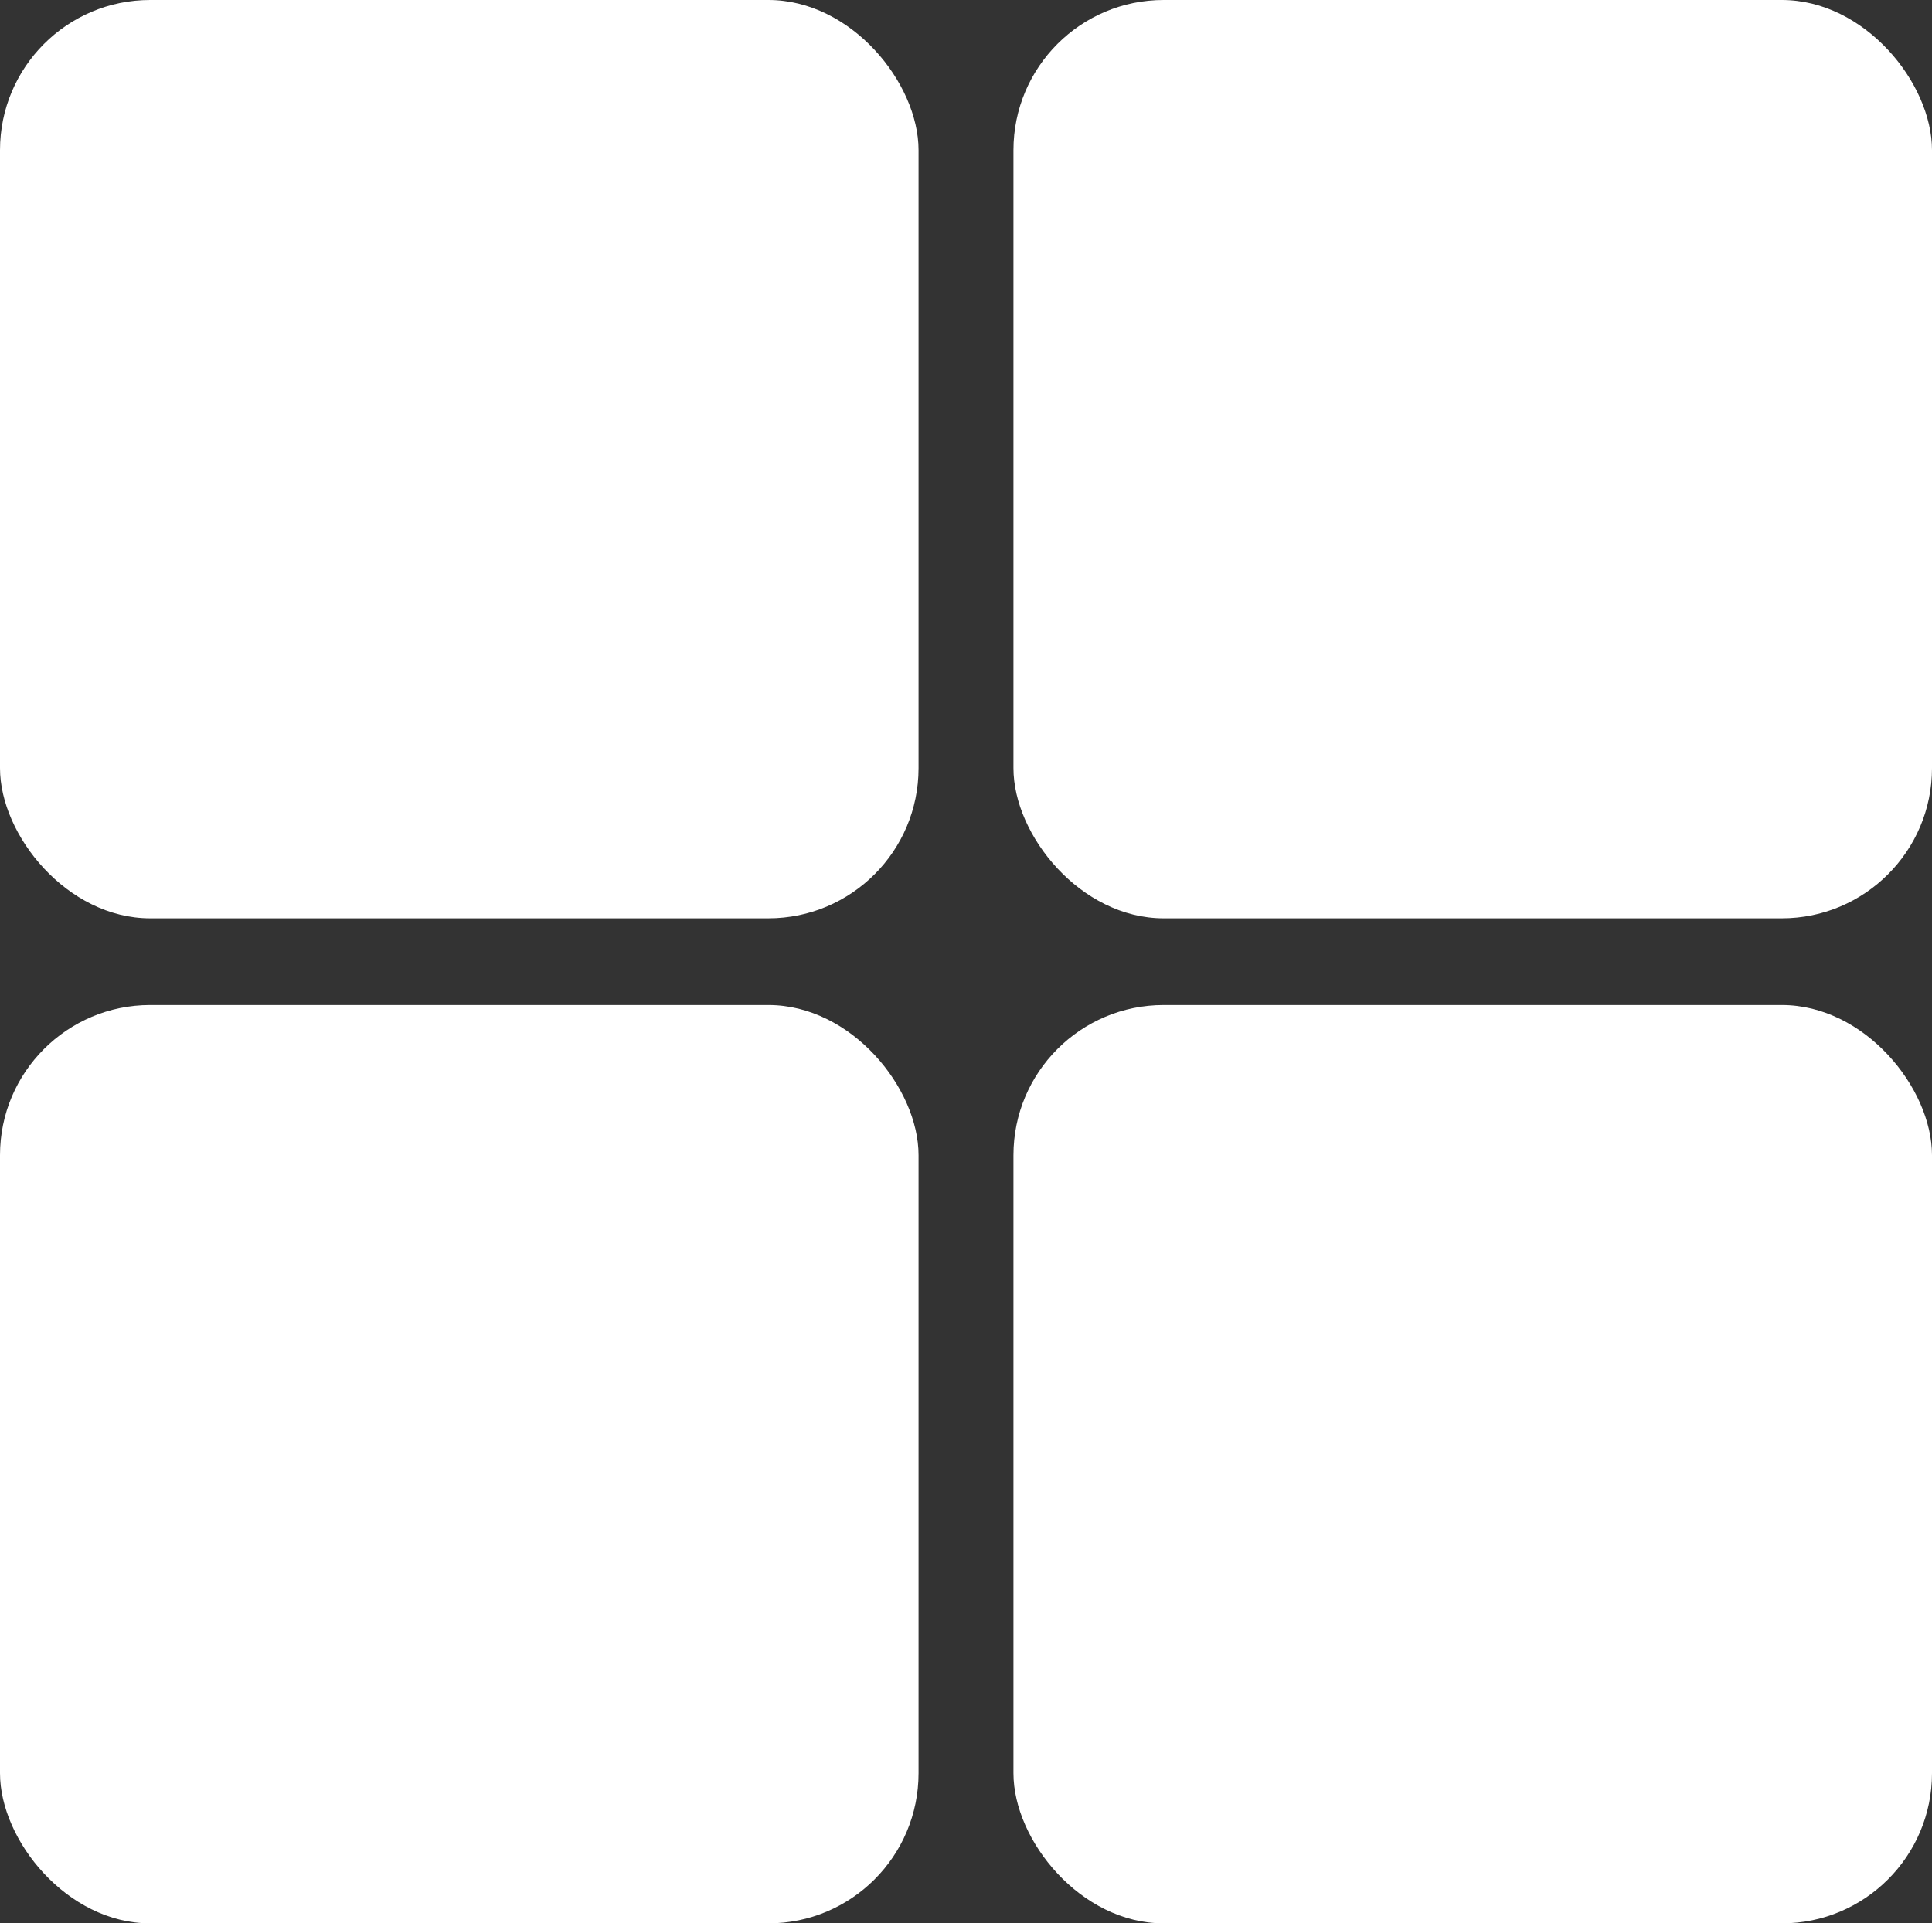
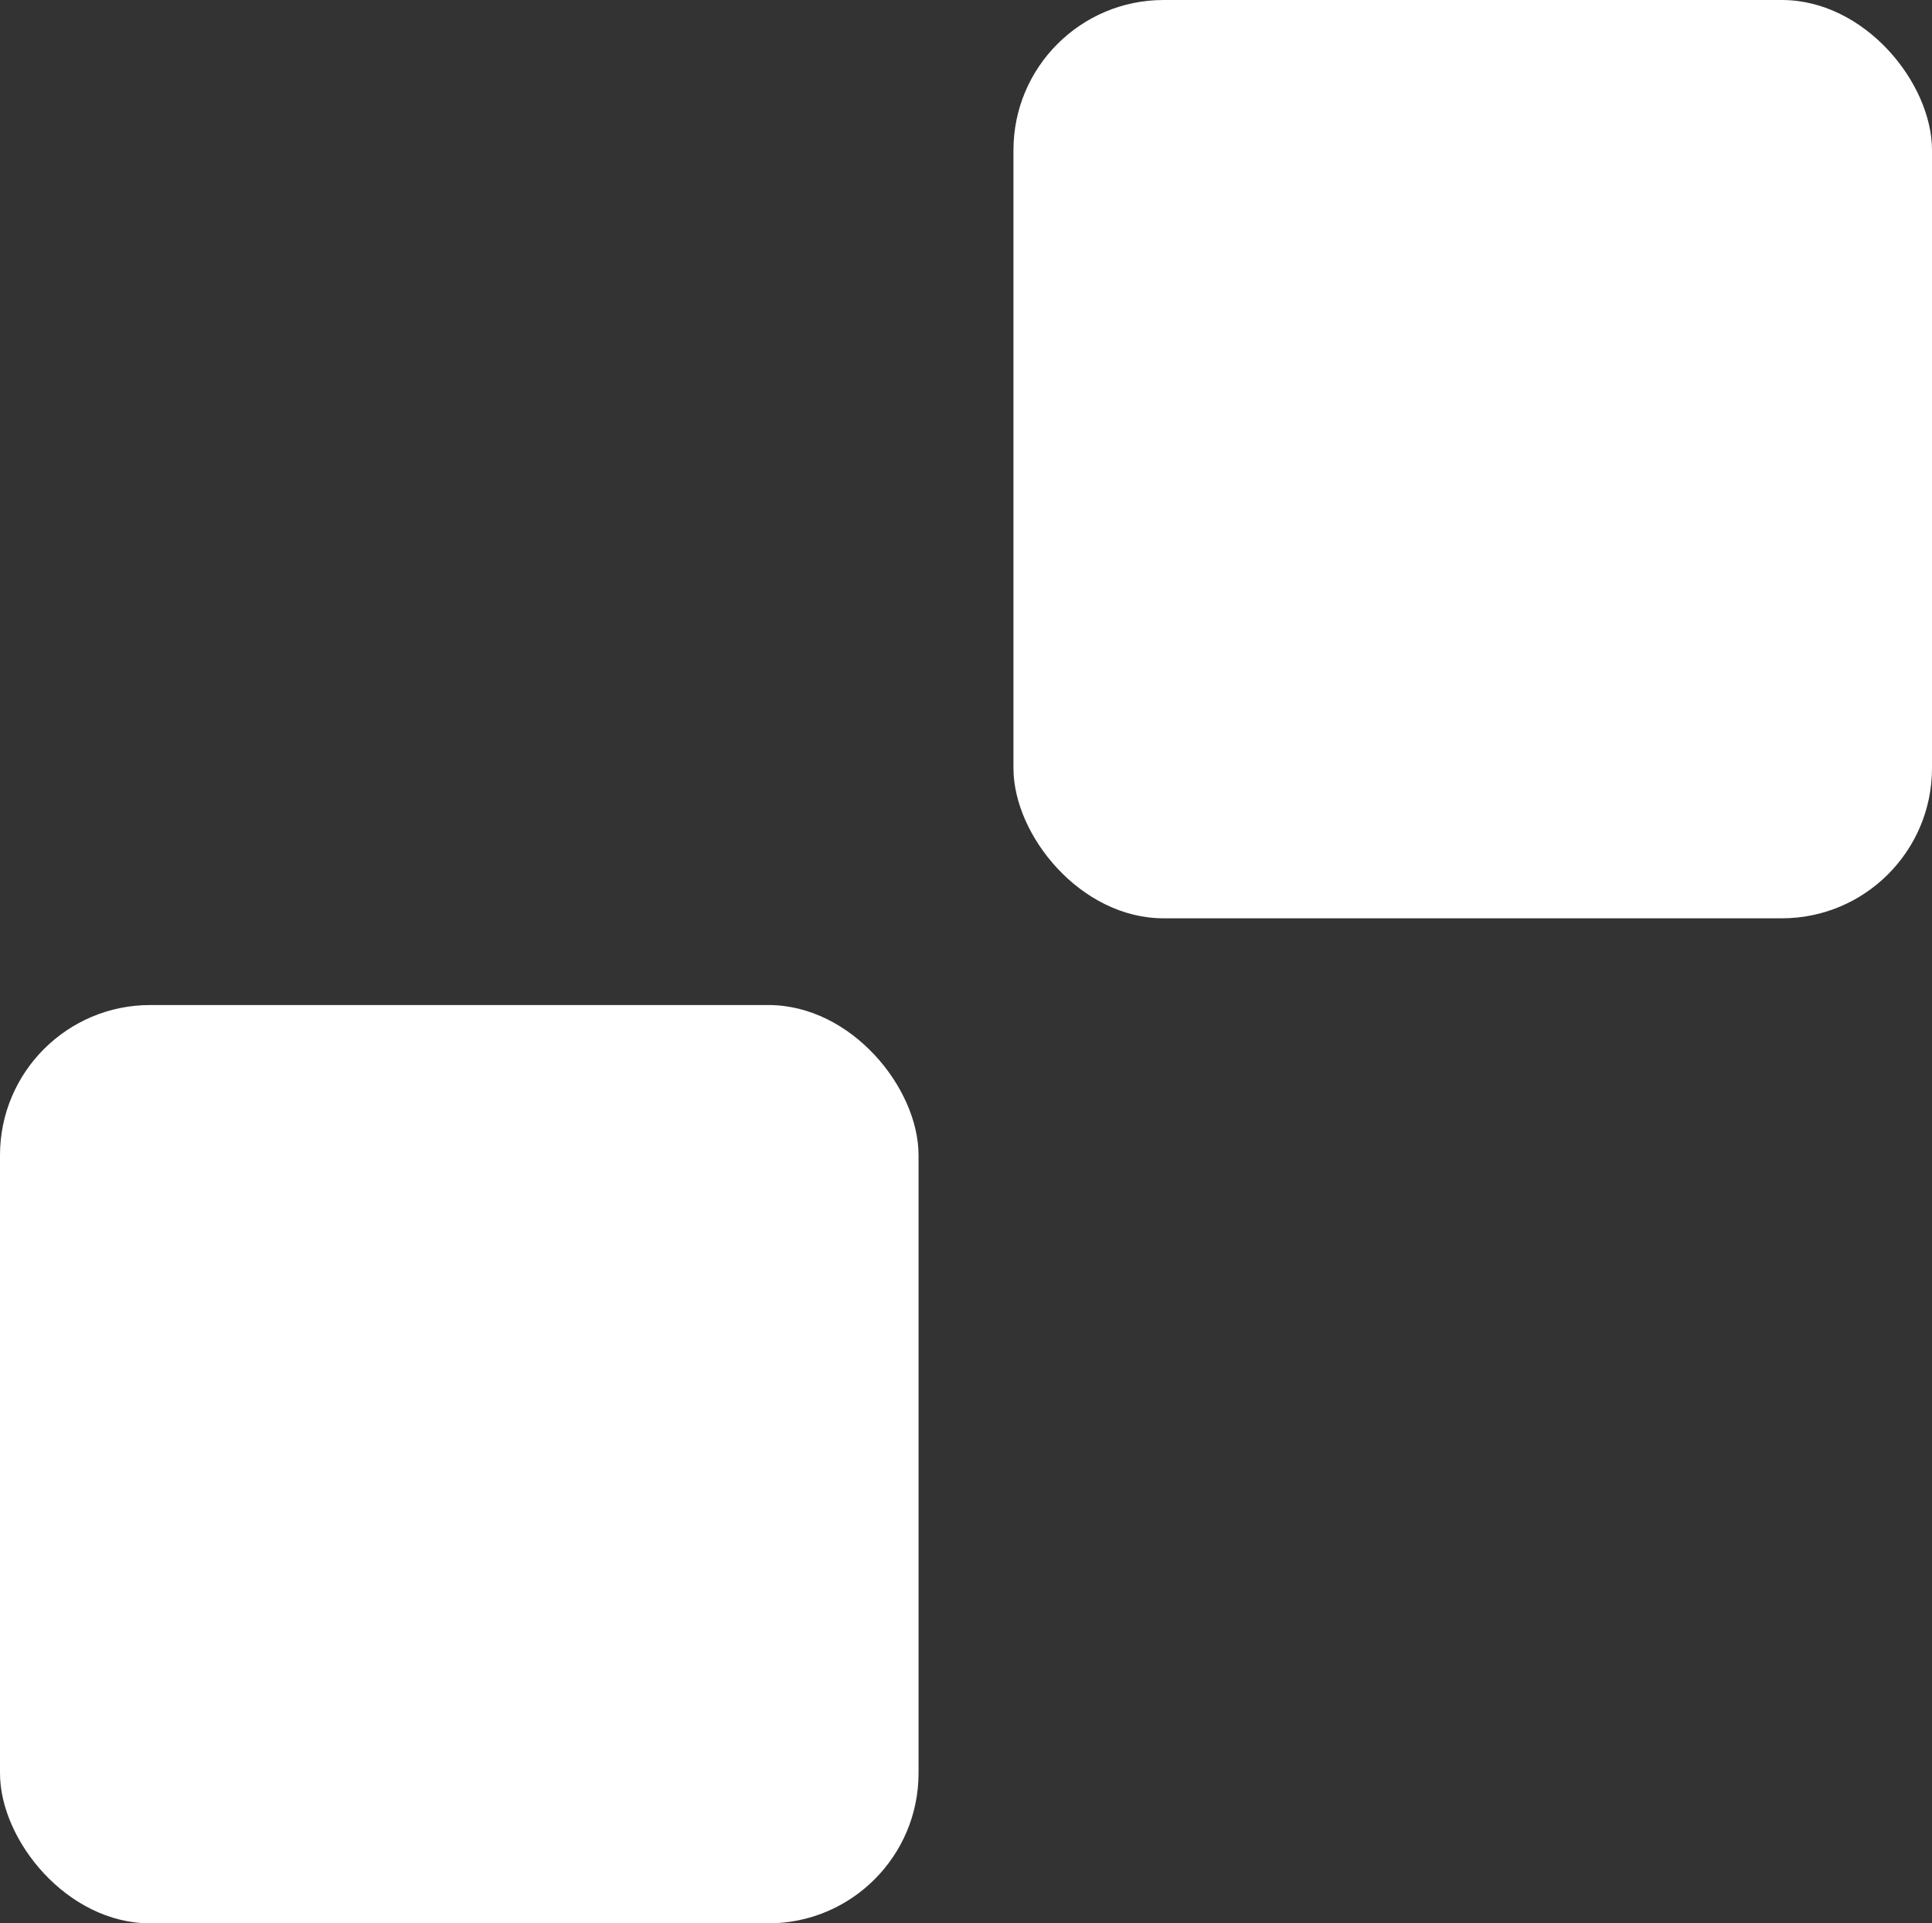
<svg xmlns="http://www.w3.org/2000/svg" width="40.714" height="40.542" viewBox="0 0 40.714 40.542">
  <rect x="0" y="0" width="40.714" height="40.542" fill="#333333" stroke="none" />
  <g transform="translate(-1147.763 -884.458)">
-     <rect width="19.357" height="19.357" rx="3.165" transform="translate(1147.763 884.458)" fill="#fff" />
    <rect width="19.357" height="19.357" rx="3.165" transform="translate(1169.12 884.458)" fill="#fff" />
    <rect width="19.357" height="19.357" rx="3.165" transform="translate(1147.763 905.643)" fill="#fff" />
-     <rect width="19.357" height="19.357" rx="3.165" transform="translate(1169.12 905.643)" fill="#fff" />
  </g>
</svg>